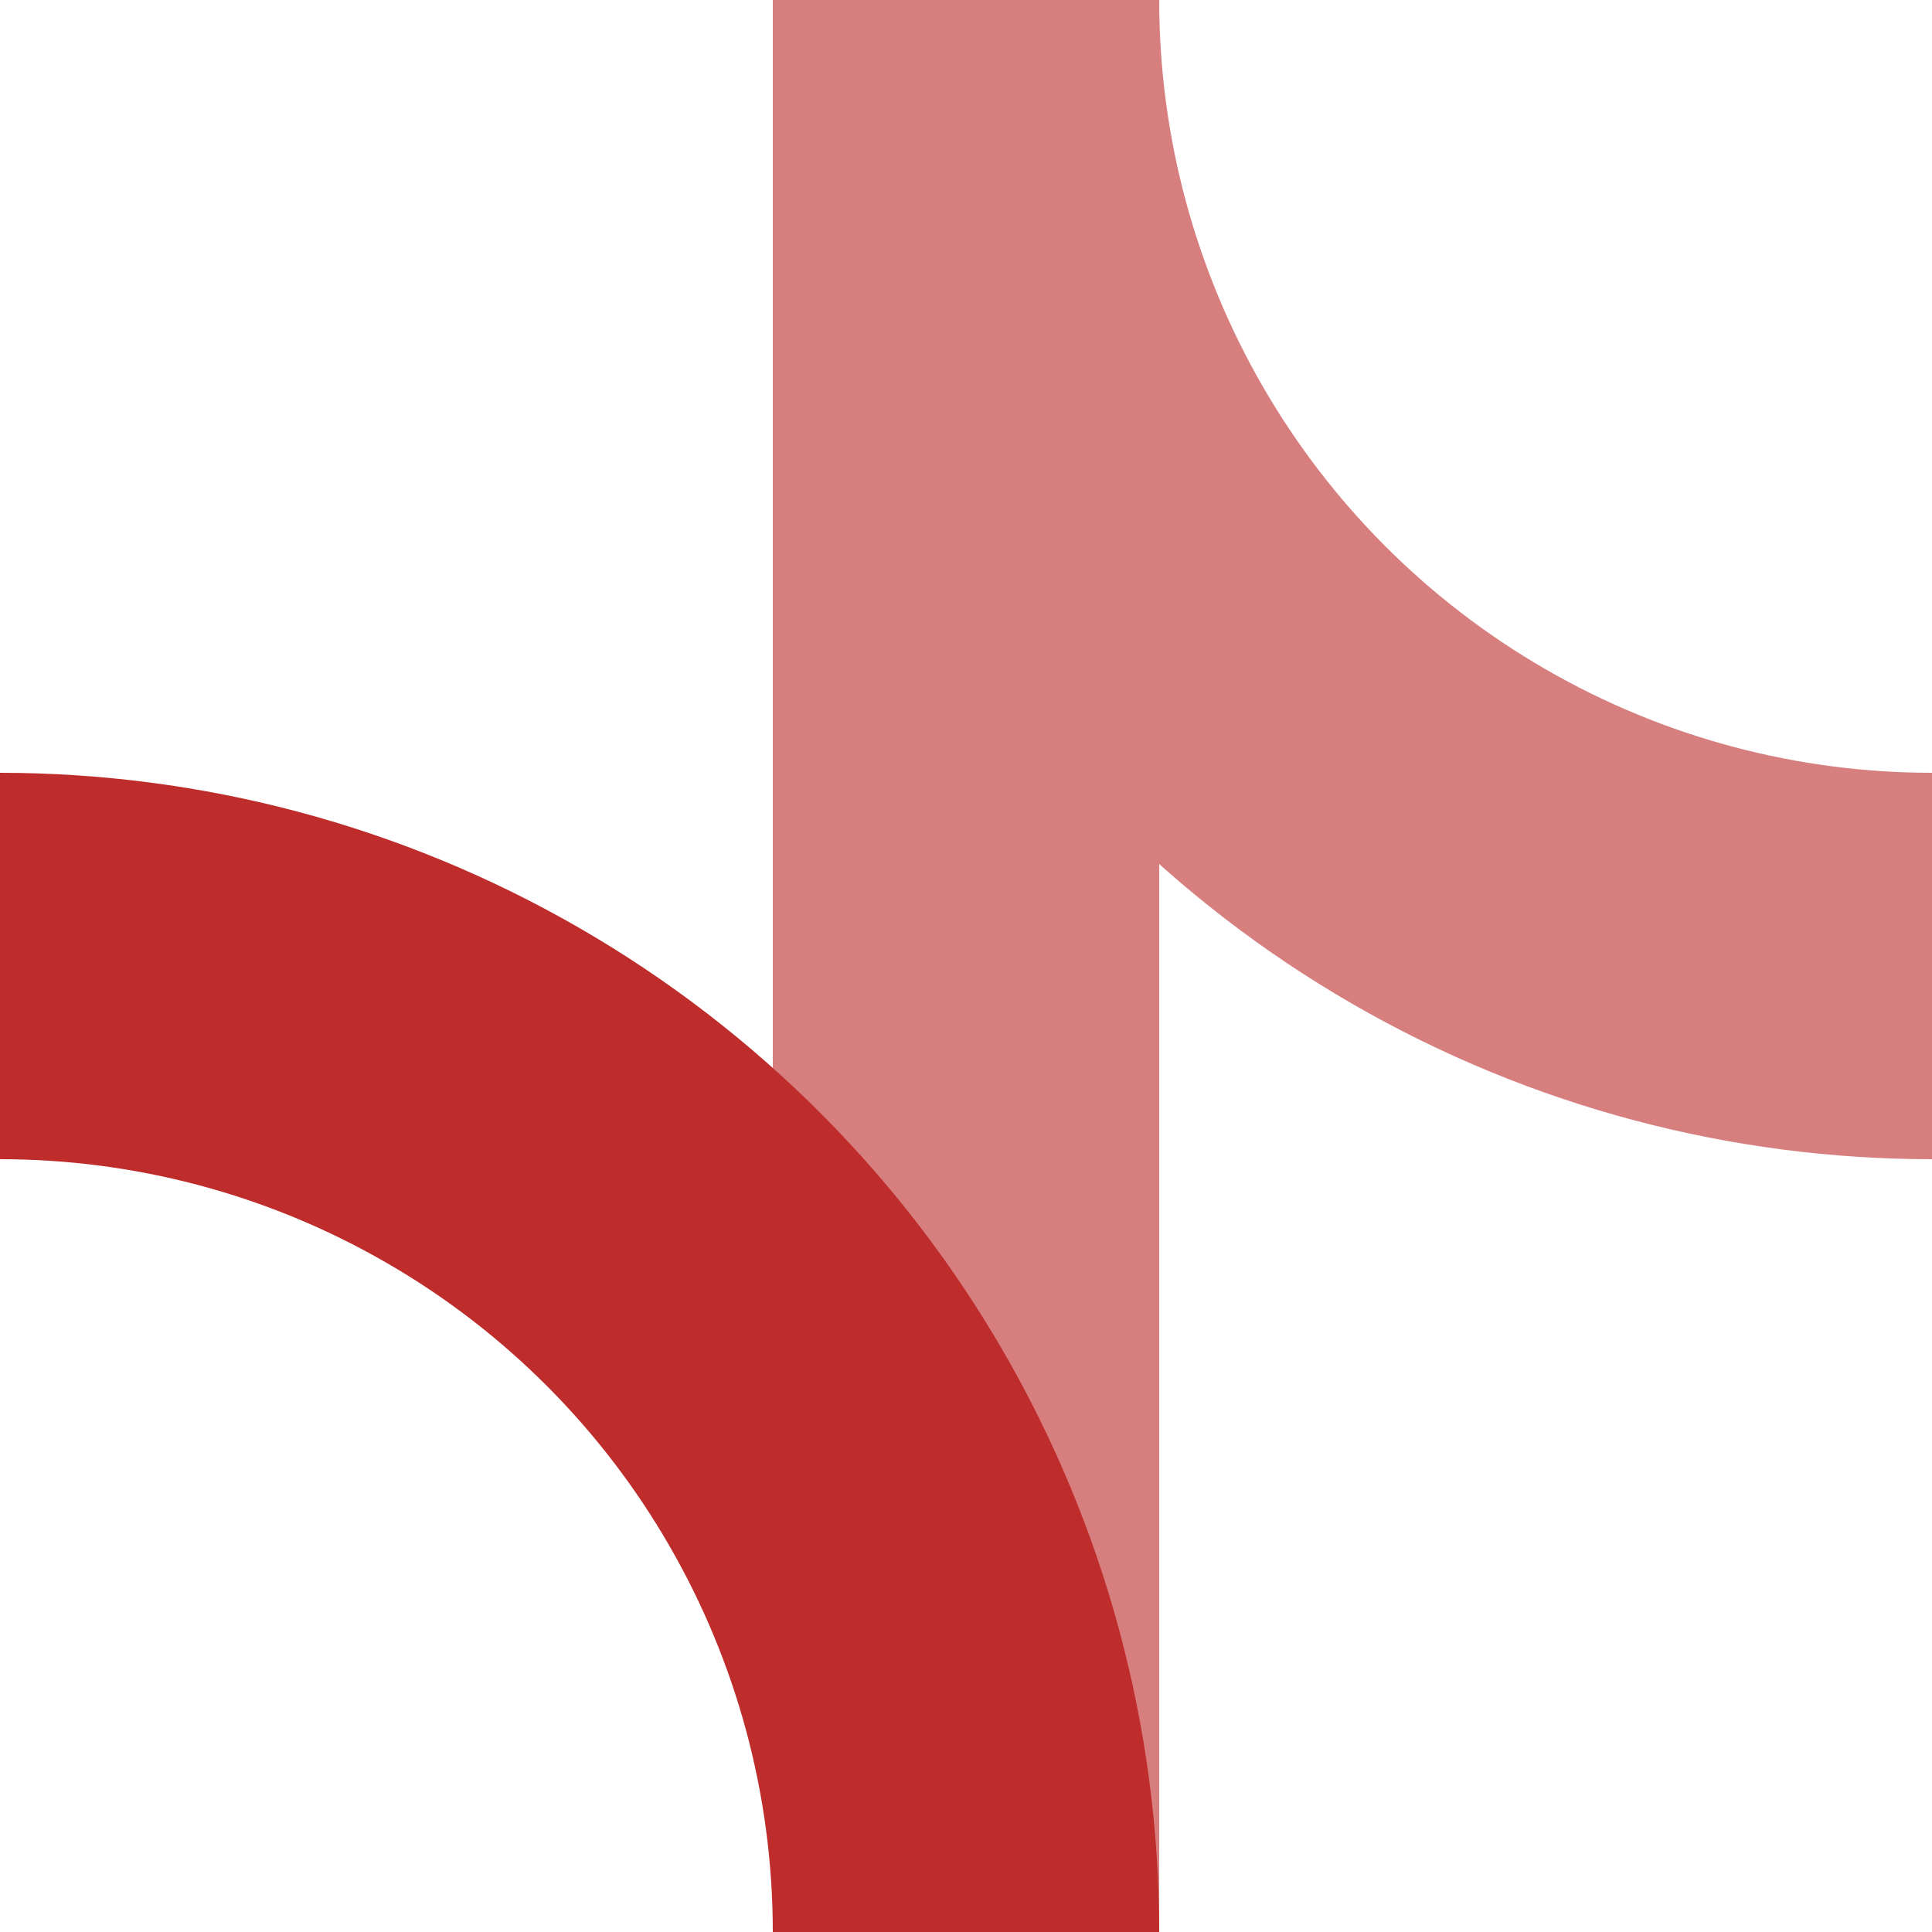
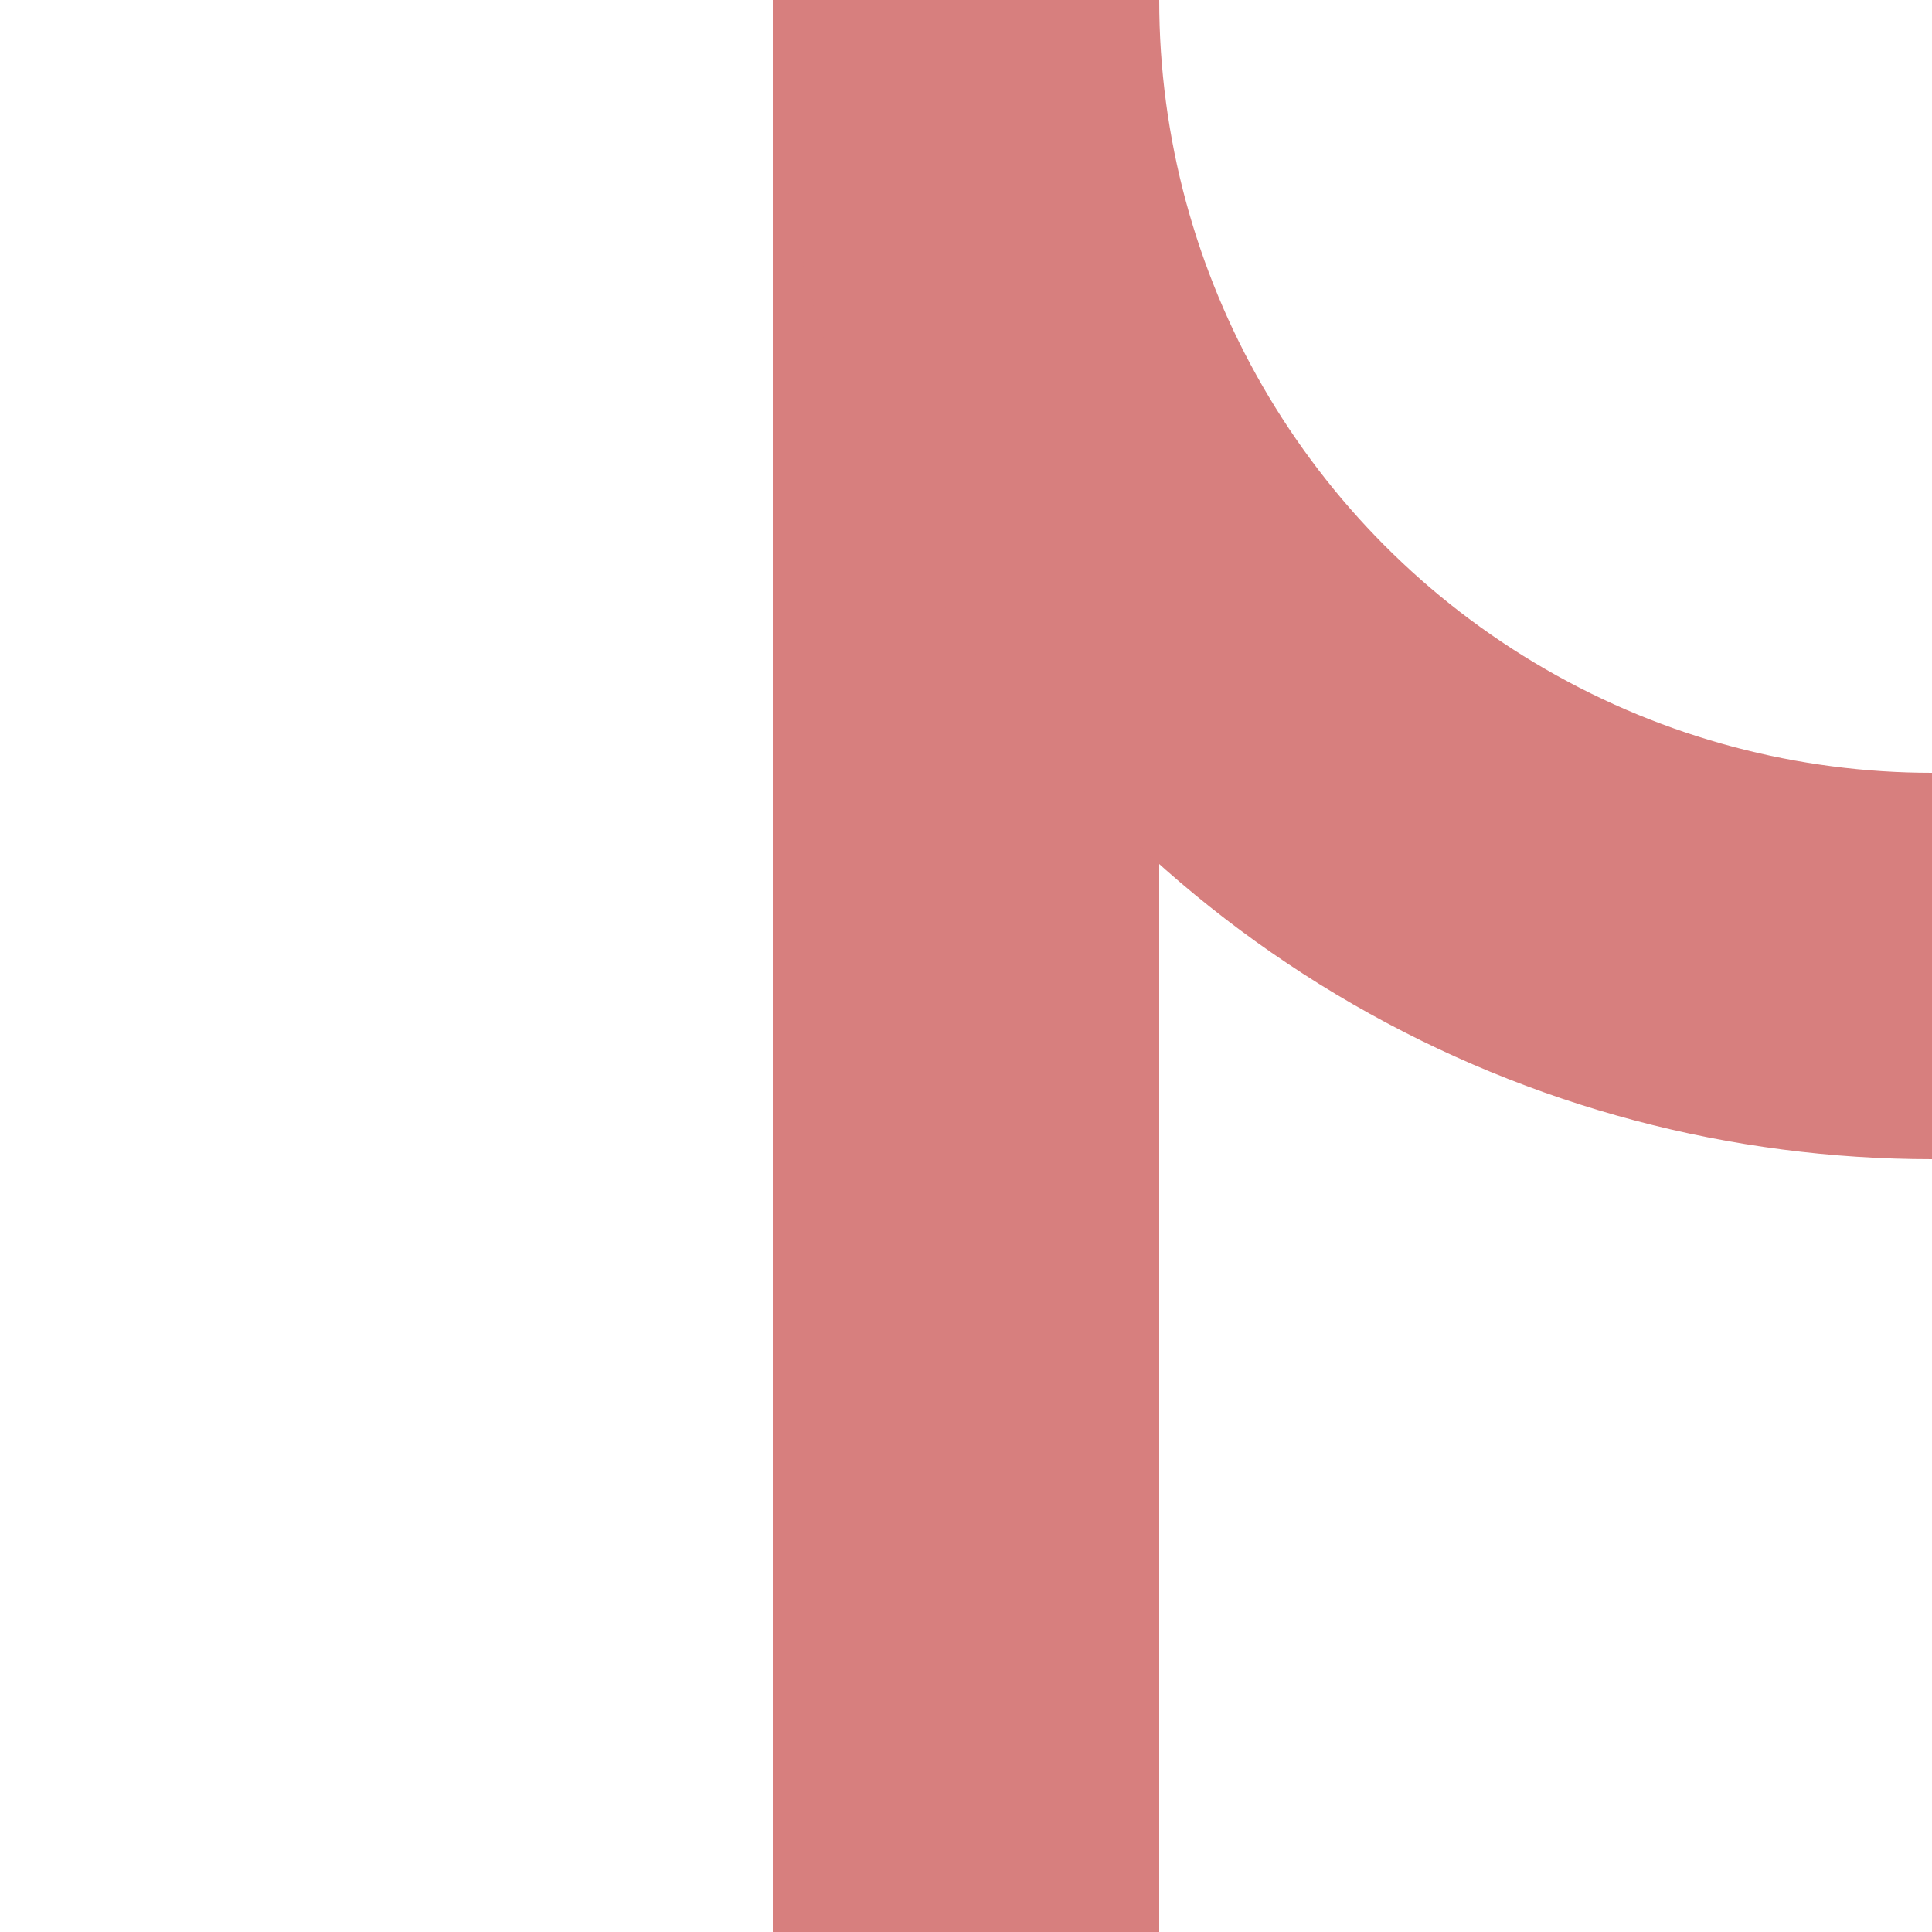
<svg xmlns="http://www.w3.org/2000/svg" width="500" height="500">
  <title>BSicon Abzweig</title>
  <g stroke-width="100" fill="none">
    <path d="M 250,0 L 250,500" stroke="#d77f7e" />
    <circle cx="500" cy="0" r="250" stroke="#d77f7e" />
-     <circle cx="0" cy="500" r="250" stroke="#be2d2c" />
  </g>
</svg>